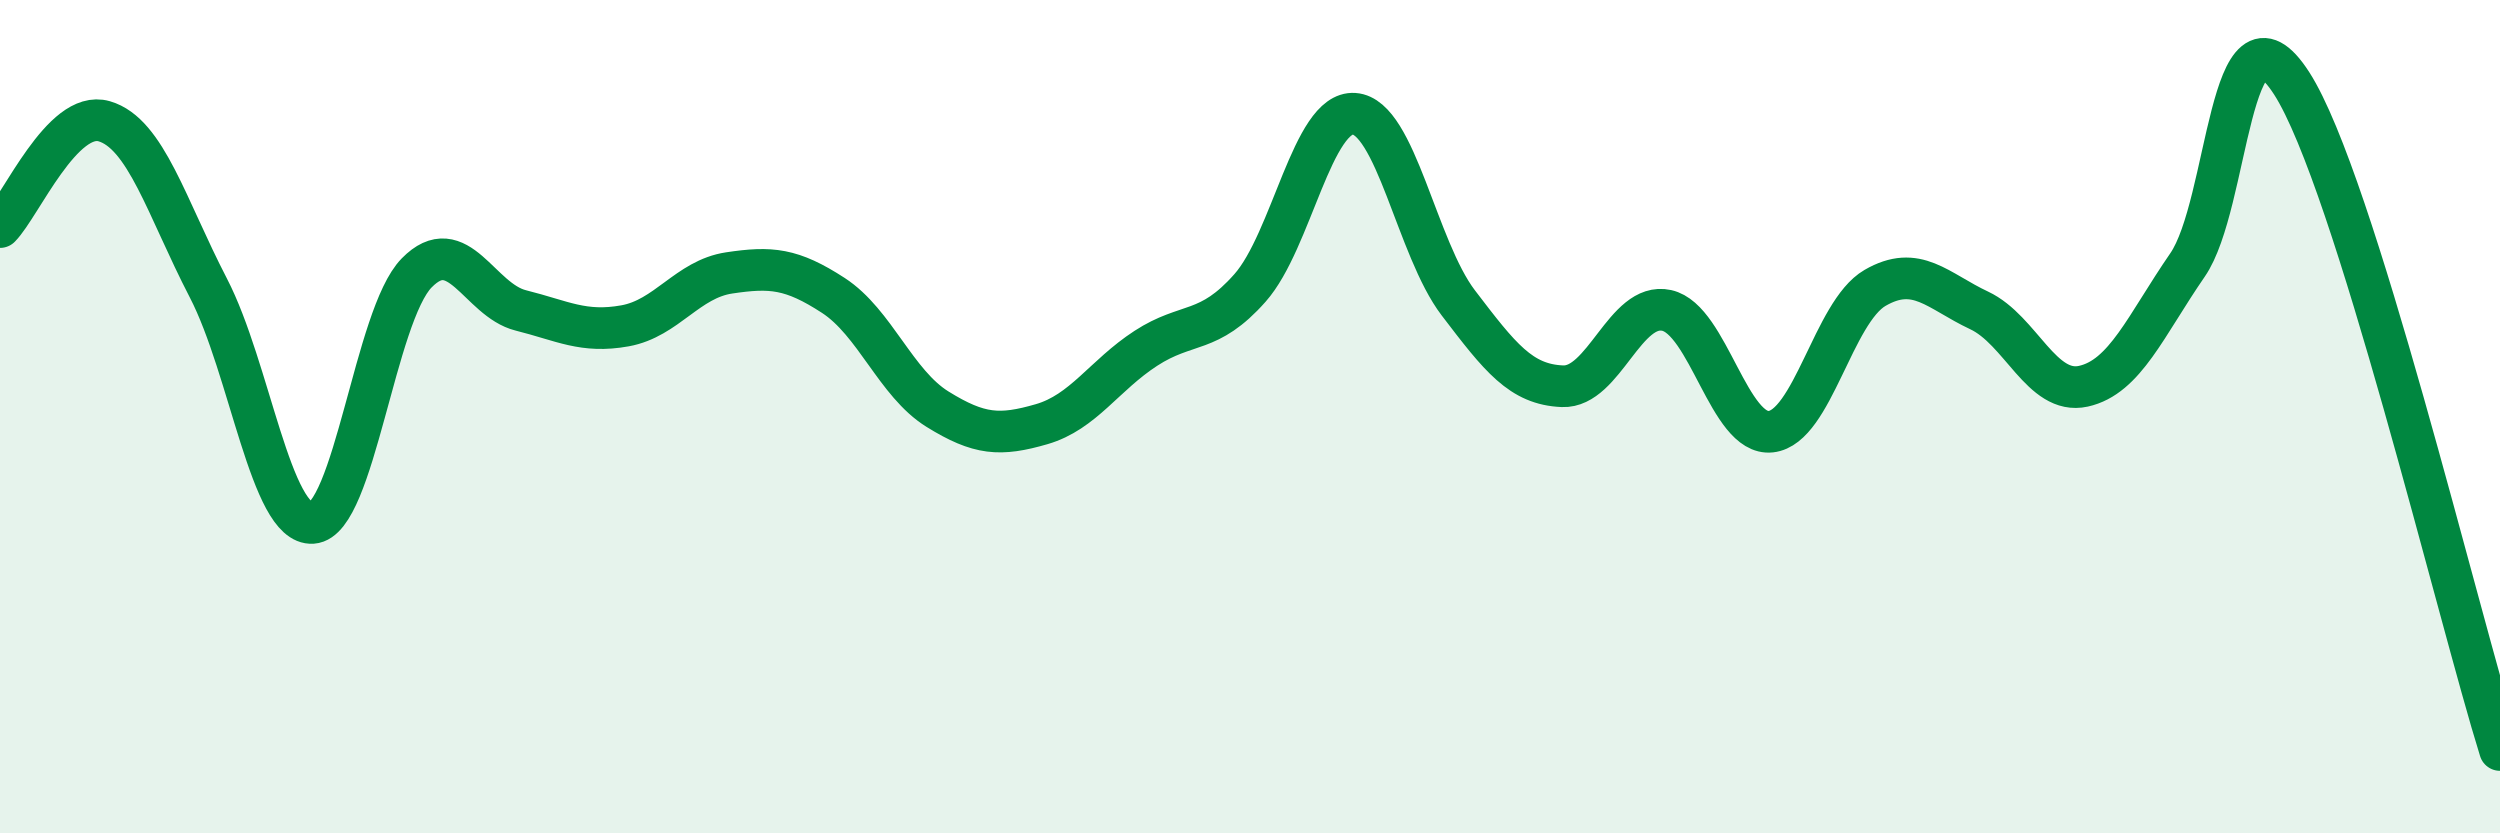
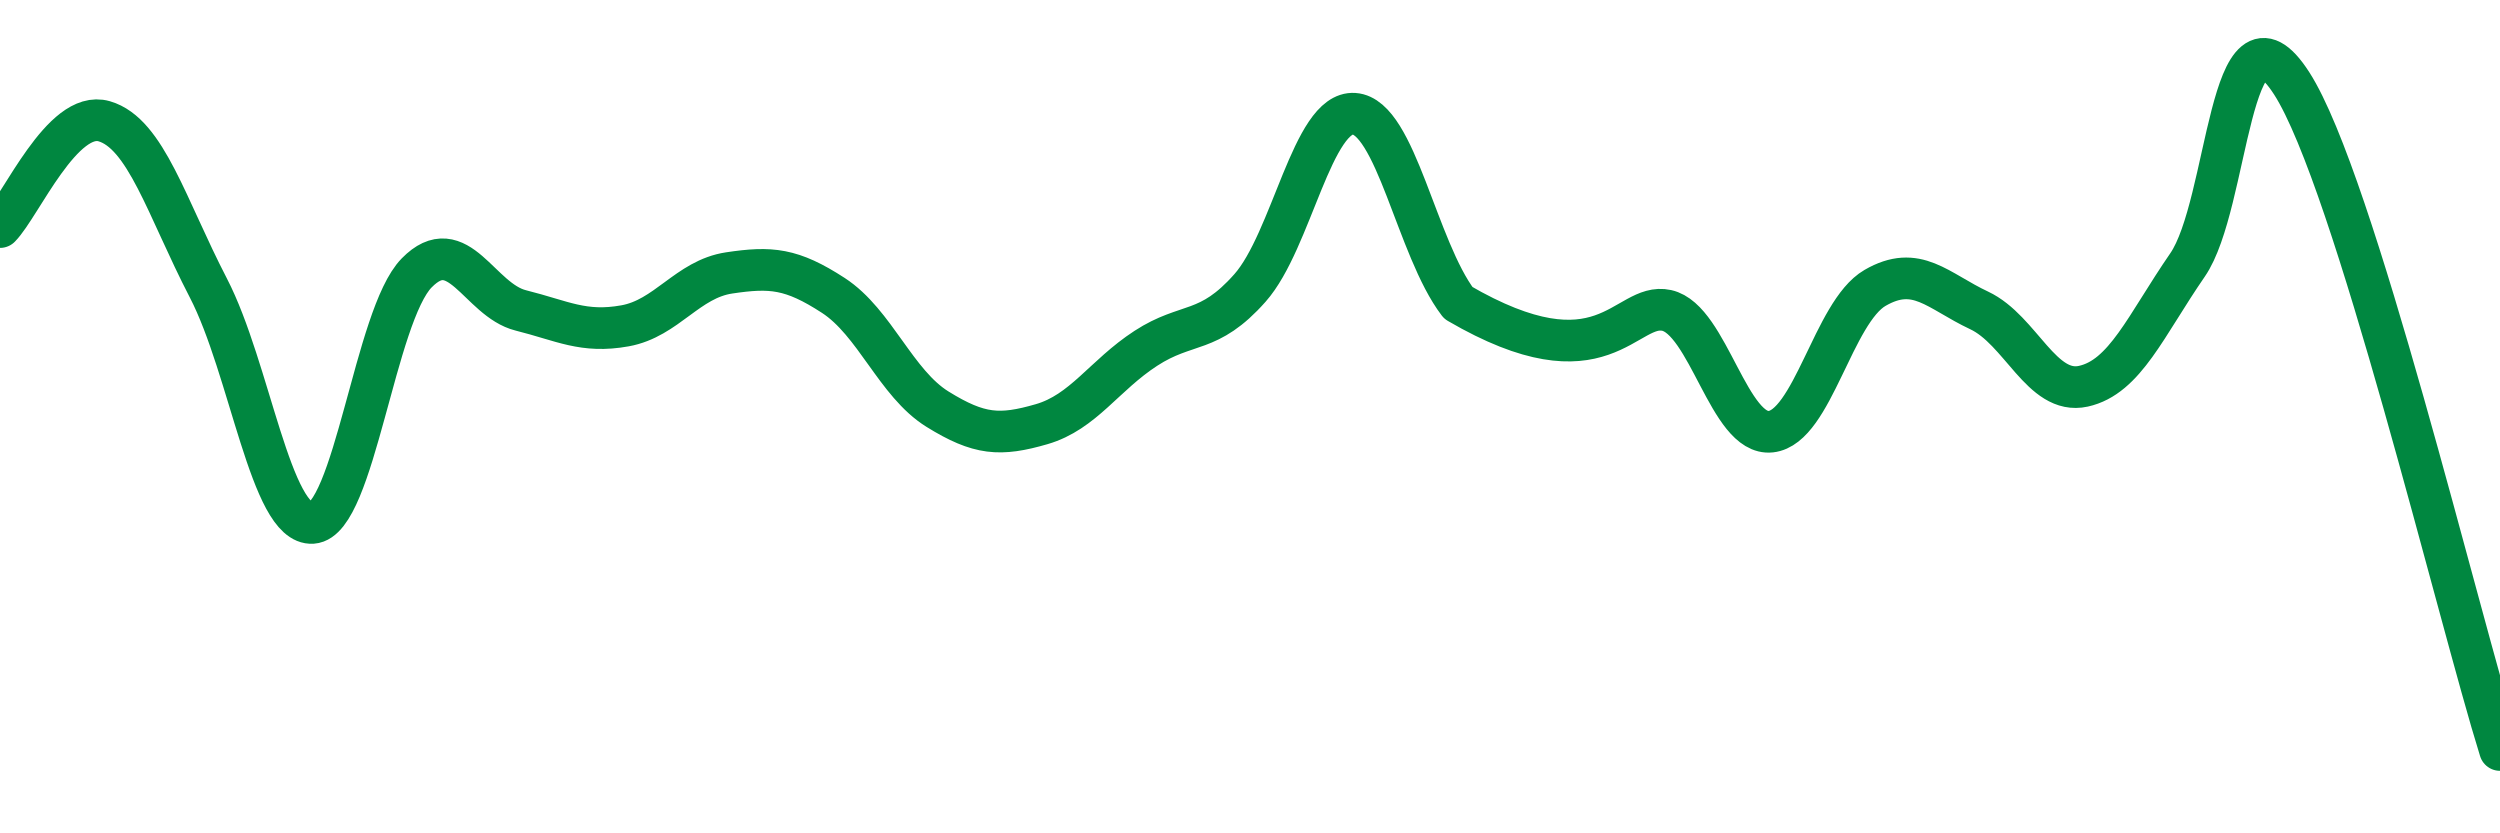
<svg xmlns="http://www.w3.org/2000/svg" width="60" height="20" viewBox="0 0 60 20">
-   <path d="M 0,5.45 C 0.5,4.94 1.5,2.62 2.5,2.91 C 3.5,3.2 4,4.98 5,6.91 C 6,8.84 6.5,12.62 7.5,12.55 C 8.5,12.48 9,7.57 10,6.55 C 11,5.53 11.5,7.2 12.5,7.45 C 13.5,7.7 14,8 15,7.82 C 16,7.64 16.5,6.7 17.5,6.55 C 18.5,6.4 19,6.44 20,7.09 C 21,7.74 21.5,9.2 22.5,9.82 C 23.5,10.44 24,10.47 25,10.18 C 26,9.89 26.5,9.01 27.5,8.36 C 28.5,7.71 29,8.04 30,6.91 C 31,5.78 31.5,2.66 32.5,2.73 C 33.5,2.8 34,5.96 35,7.27 C 36,8.58 36.5,9.23 37.5,9.27 C 38.5,9.31 39,7.23 40,7.45 C 41,7.67 41.5,10.47 42.5,10.36 C 43.5,10.25 44,7.49 45,6.91 C 46,6.33 46.5,6.98 47.5,7.45 C 48.5,7.92 49,9.49 50,9.27 C 51,9.05 51.5,7.81 52.5,6.36 C 53.5,4.91 53.5,-0.33 55,2 C 56.5,4.33 59,14.8 60,18L60 20L0 20Z" fill="#008740" opacity="0.1" stroke-linecap="round" stroke-linejoin="round" />
-   <path d="M 0,5.45 C 0.5,4.94 1.5,2.62 2.5,2.91 C 3.5,3.2 4,4.98 5,6.91 C 6,8.84 6.5,12.62 7.5,12.55 C 8.5,12.48 9,7.57 10,6.55 C 11,5.53 11.5,7.2 12.5,7.45 C 13.5,7.7 14,8 15,7.82 C 16,7.64 16.5,6.7 17.5,6.55 C 18.5,6.4 19,6.44 20,7.09 C 21,7.74 21.5,9.2 22.5,9.82 C 23.5,10.44 24,10.47 25,10.18 C 26,9.89 26.5,9.01 27.5,8.36 C 28.5,7.71 29,8.04 30,6.91 C 31,5.78 31.5,2.66 32.5,2.73 C 33.5,2.8 34,5.96 35,7.27 C 36,8.58 36.5,9.23 37.5,9.27 C 38.5,9.31 39,7.23 40,7.45 C 41,7.67 41.5,10.47 42.5,10.36 C 43.5,10.25 44,7.49 45,6.91 C 46,6.33 46.5,6.98 47.5,7.45 C 48.5,7.92 49,9.49 50,9.27 C 51,9.05 51.5,7.81 52.5,6.36 C 53.5,4.91 53.5,-0.33 55,2 C 56.5,4.33 59,14.8 60,18" stroke="#008740" stroke-width="1" fill="none" stroke-linecap="round" stroke-linejoin="round" />
+   <path d="M 0,5.45 C 0.5,4.94 1.5,2.62 2.5,2.91 C 3.5,3.2 4,4.98 5,6.91 C 6,8.84 6.5,12.62 7.5,12.55 C 8.5,12.48 9,7.57 10,6.55 C 11,5.53 11.5,7.2 12.5,7.45 C 13.5,7.7 14,8 15,7.82 C 16,7.64 16.5,6.7 17.5,6.55 C 18.5,6.4 19,6.44 20,7.09 C 21,7.74 21.5,9.2 22.5,9.82 C 23.5,10.44 24,10.47 25,10.18 C 26,9.89 26.5,9.01 27.5,8.36 C 28.5,7.71 29,8.04 30,6.91 C 31,5.78 31.5,2.66 32.5,2.73 C 33.5,2.8 34,5.96 35,7.27 C 38.5,9.31 39,7.23 40,7.45 C 41,7.67 41.5,10.47 42.5,10.36 C 43.5,10.25 44,7.49 45,6.91 C 46,6.33 46.5,6.98 47.5,7.45 C 48.5,7.92 49,9.49 50,9.27 C 51,9.05 51.5,7.81 52.5,6.36 C 53.5,4.91 53.5,-0.33 55,2 C 56.5,4.33 59,14.8 60,18" stroke="#008740" stroke-width="1" fill="none" stroke-linecap="round" stroke-linejoin="round" />
</svg>